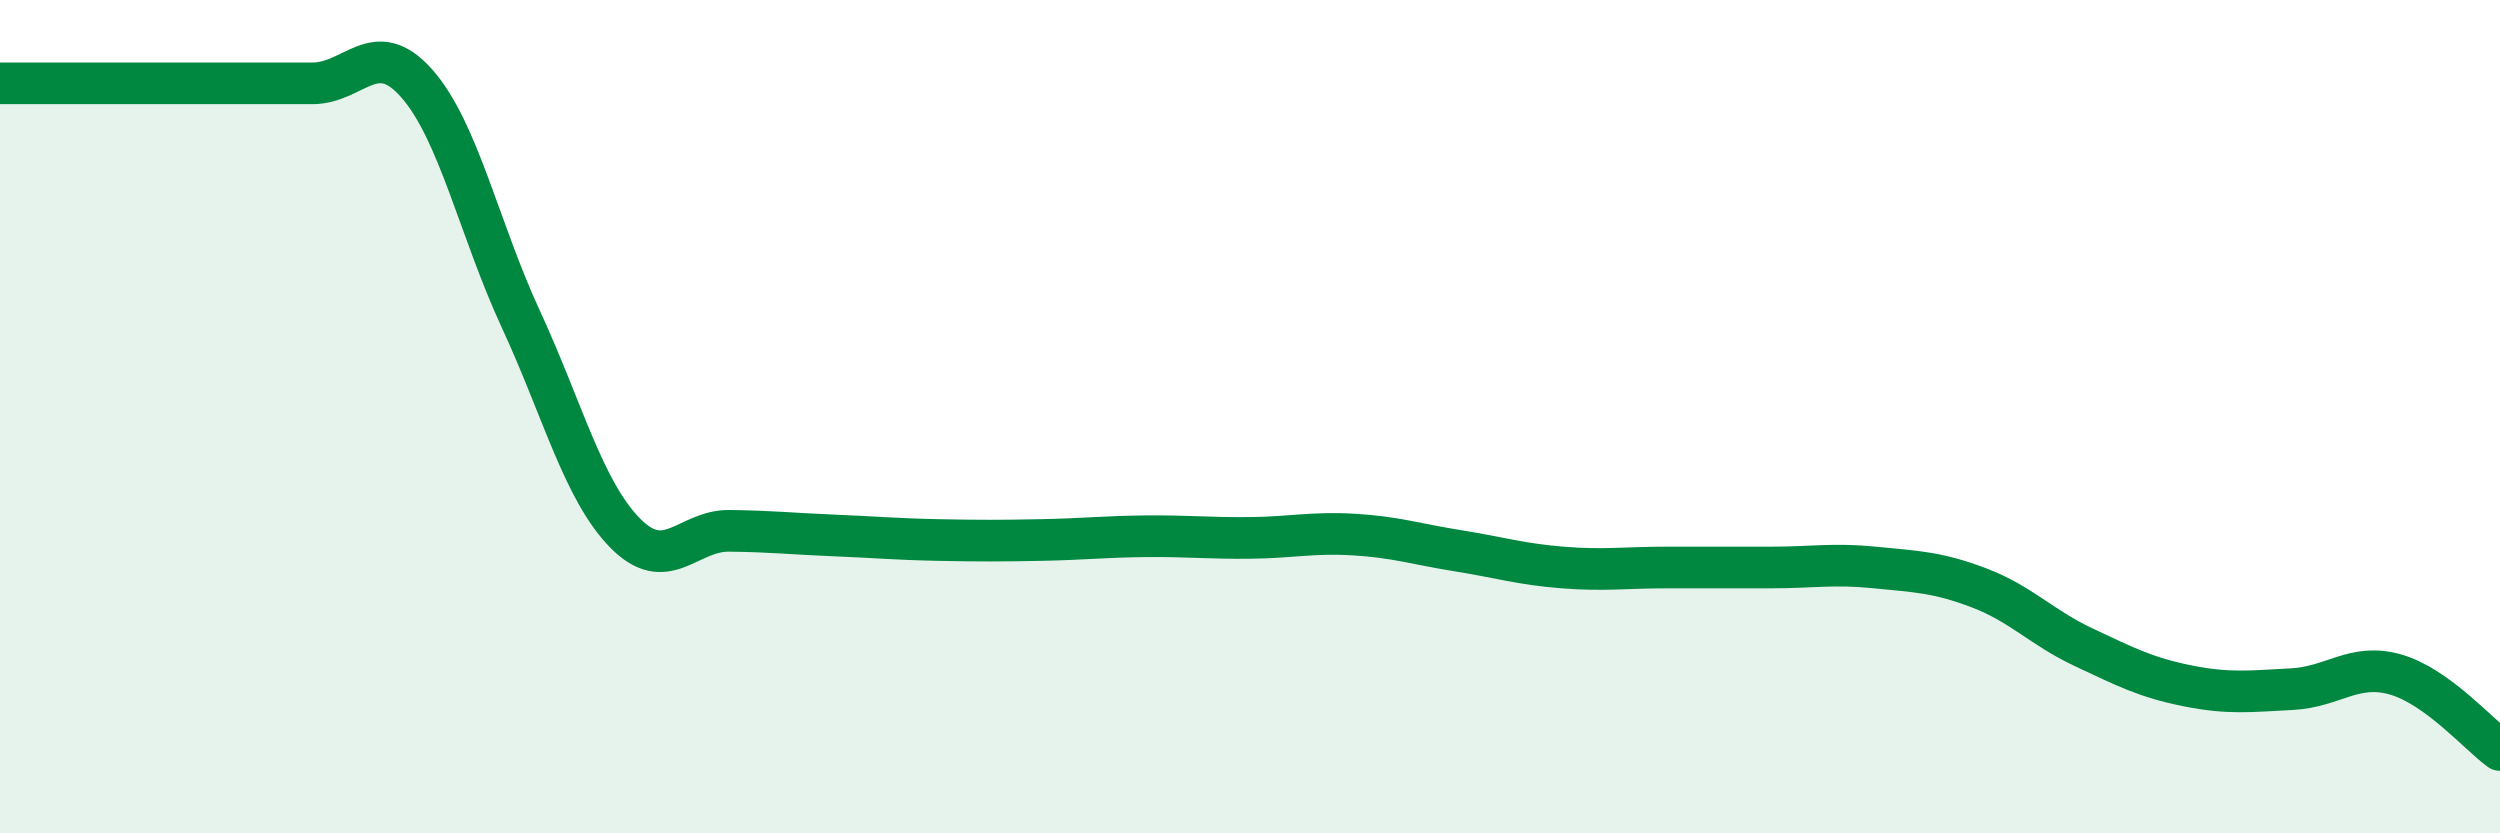
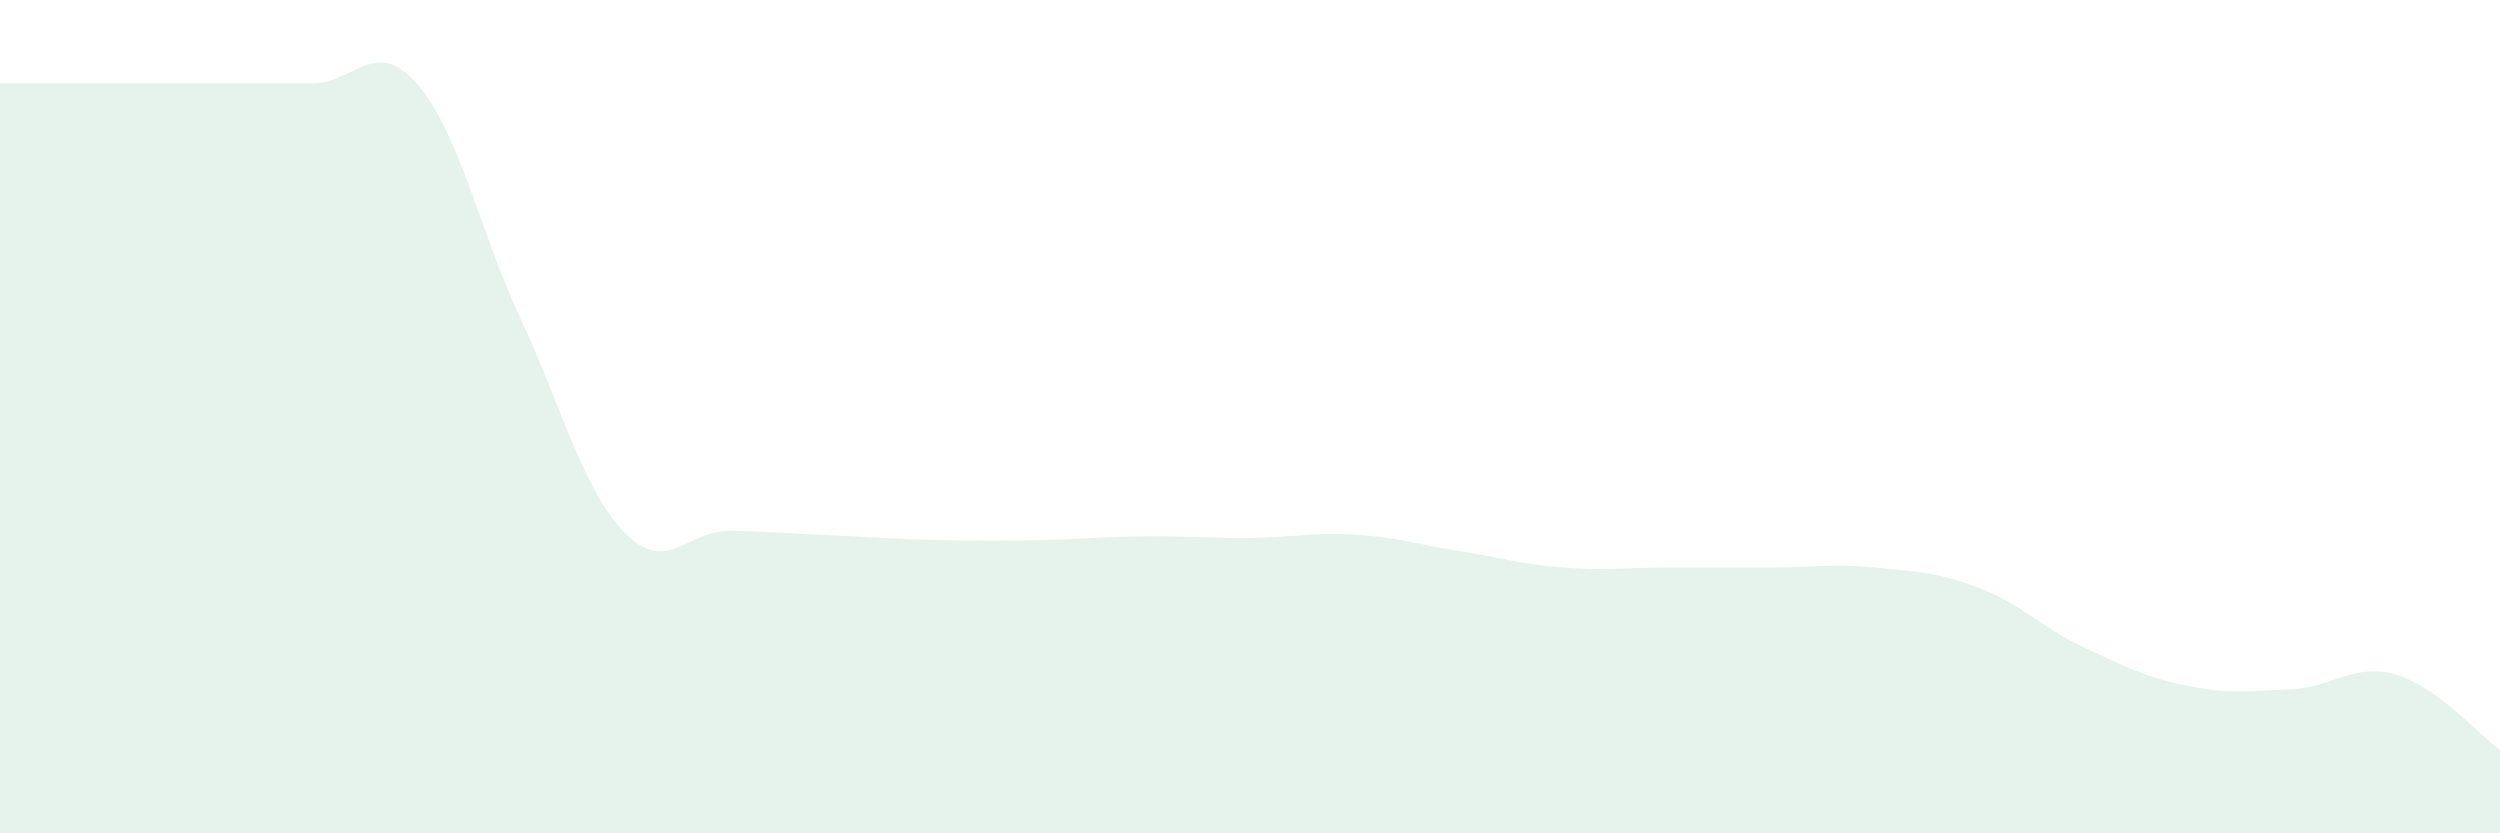
<svg xmlns="http://www.w3.org/2000/svg" width="60" height="20" viewBox="0 0 60 20">
  <path d="M 0,2 C 0.5,2 1.5,2 2.5,2 C 3.5,2 4,2 5,2 C 6,2 6.5,2 7.5,2 C 8.5,2 9,0.87 10,2 C 11,3.13 11.5,5.5 12.5,7.66 C 13.5,9.82 14,11.77 15,12.79 C 16,13.81 16.5,12.73 17.5,12.74 C 18.5,12.75 19,12.81 20,12.85 C 21,12.89 21.5,12.94 22.5,12.96 C 23.5,12.98 24,12.98 25,12.96 C 26,12.94 26.5,12.88 27.5,12.87 C 28.5,12.86 29,12.92 30,12.91 C 31,12.9 31.5,12.77 32.5,12.83 C 33.5,12.89 34,13.06 35,13.22 C 36,13.38 36.5,13.54 37.5,13.62 C 38.5,13.7 39,13.62 40,13.62 C 41,13.62 41.5,13.62 42.5,13.62 C 43.5,13.62 44,13.52 45,13.62 C 46,13.72 46.5,13.73 47.5,14.11 C 48.5,14.49 49,15.06 50,15.53 C 51,16 51.5,16.26 52.5,16.46 C 53.5,16.66 54,16.59 55,16.54 C 56,16.49 56.5,15.9 57.5,16.19 C 58.5,16.48 59.5,17.64 60,18L60 20L0 20Z" fill="#008740" opacity="0.1" stroke-linecap="round" stroke-linejoin="round" />
-   <path d="M 0,2 C 0.5,2 1.5,2 2.5,2 C 3.5,2 4,2 5,2 C 6,2 6.5,2 7.5,2 C 8.5,2 9,0.87 10,2 C 11,3.13 11.5,5.5 12.5,7.66 C 13.5,9.82 14,11.77 15,12.79 C 16,13.81 16.5,12.73 17.5,12.74 C 18.5,12.75 19,12.81 20,12.85 C 21,12.89 21.5,12.94 22.5,12.96 C 23.5,12.98 24,12.98 25,12.96 C 26,12.94 26.5,12.88 27.5,12.87 C 28.5,12.86 29,12.92 30,12.91 C 31,12.9 31.5,12.77 32.5,12.83 C 33.5,12.89 34,13.06 35,13.22 C 36,13.38 36.5,13.54 37.5,13.62 C 38.5,13.7 39,13.62 40,13.62 C 41,13.62 41.5,13.62 42.5,13.62 C 43.5,13.62 44,13.52 45,13.62 C 46,13.72 46.5,13.73 47.5,14.11 C 48.5,14.49 49,15.06 50,15.53 C 51,16 51.5,16.26 52.5,16.46 C 53.5,16.66 54,16.59 55,16.54 C 56,16.49 56.5,15.9 57.5,16.19 C 58.5,16.48 59.5,17.64 60,18" stroke="#008740" stroke-width="1" fill="none" stroke-linecap="round" stroke-linejoin="round" />
</svg>